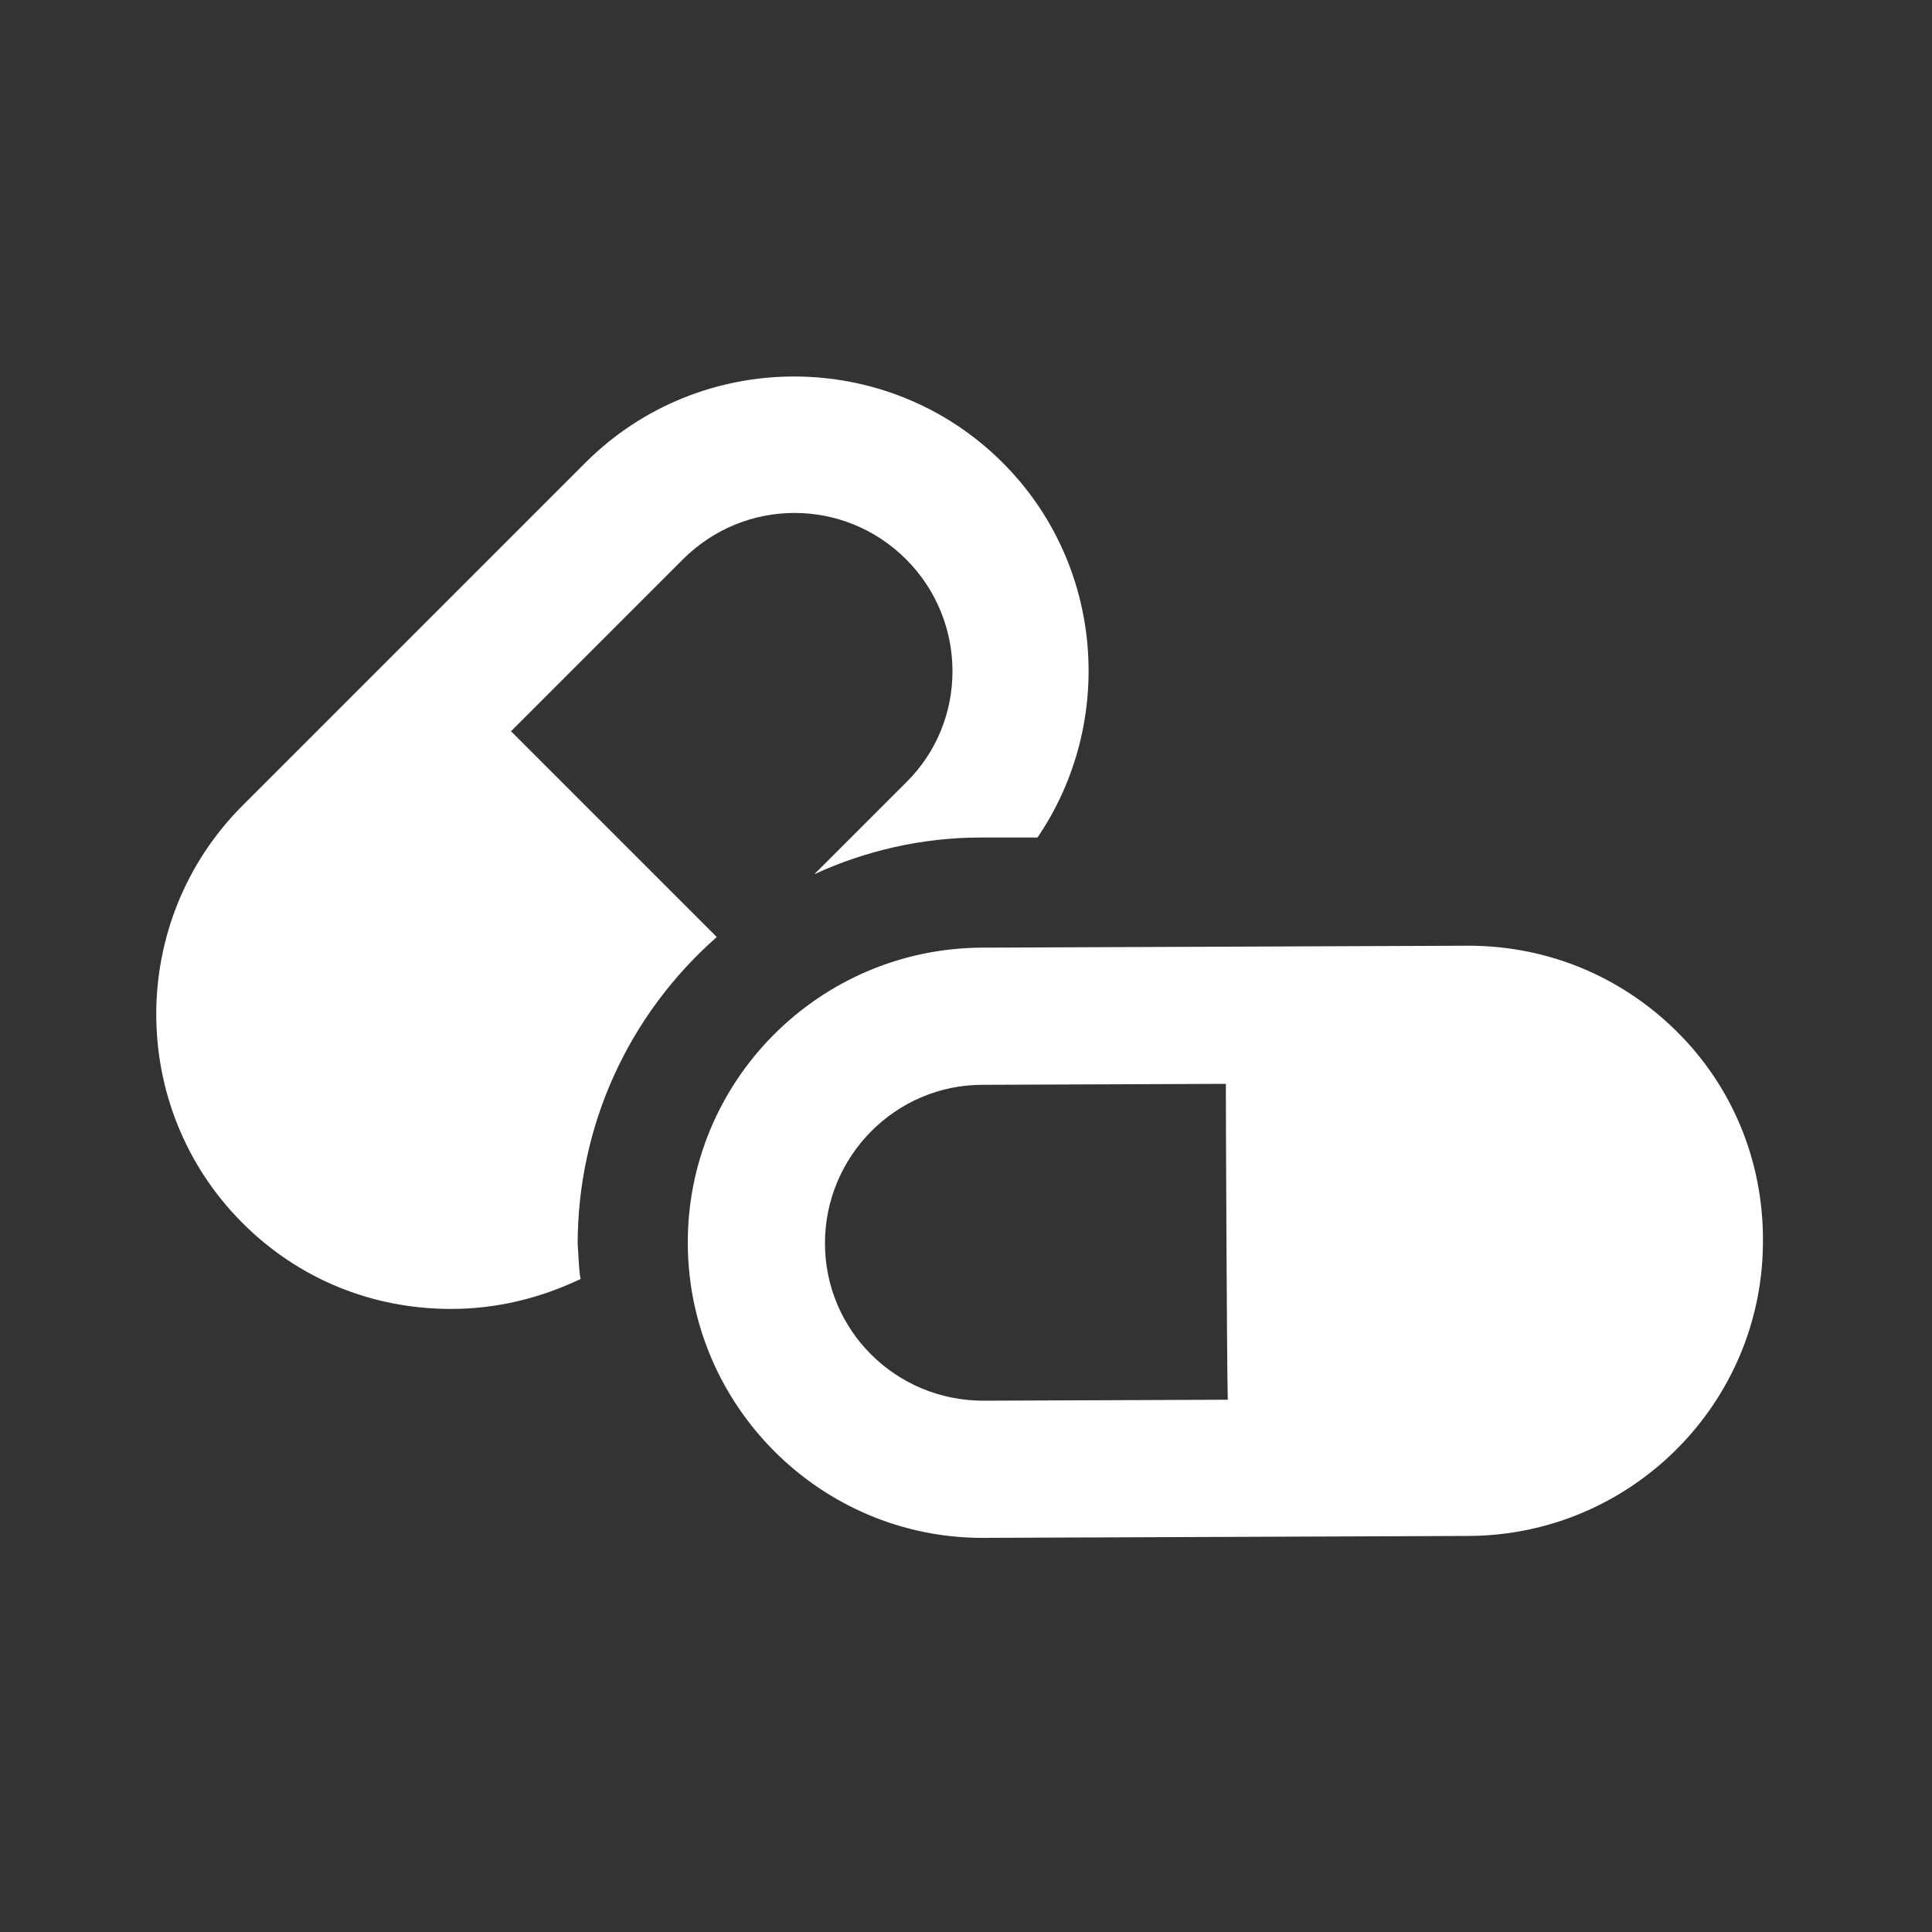
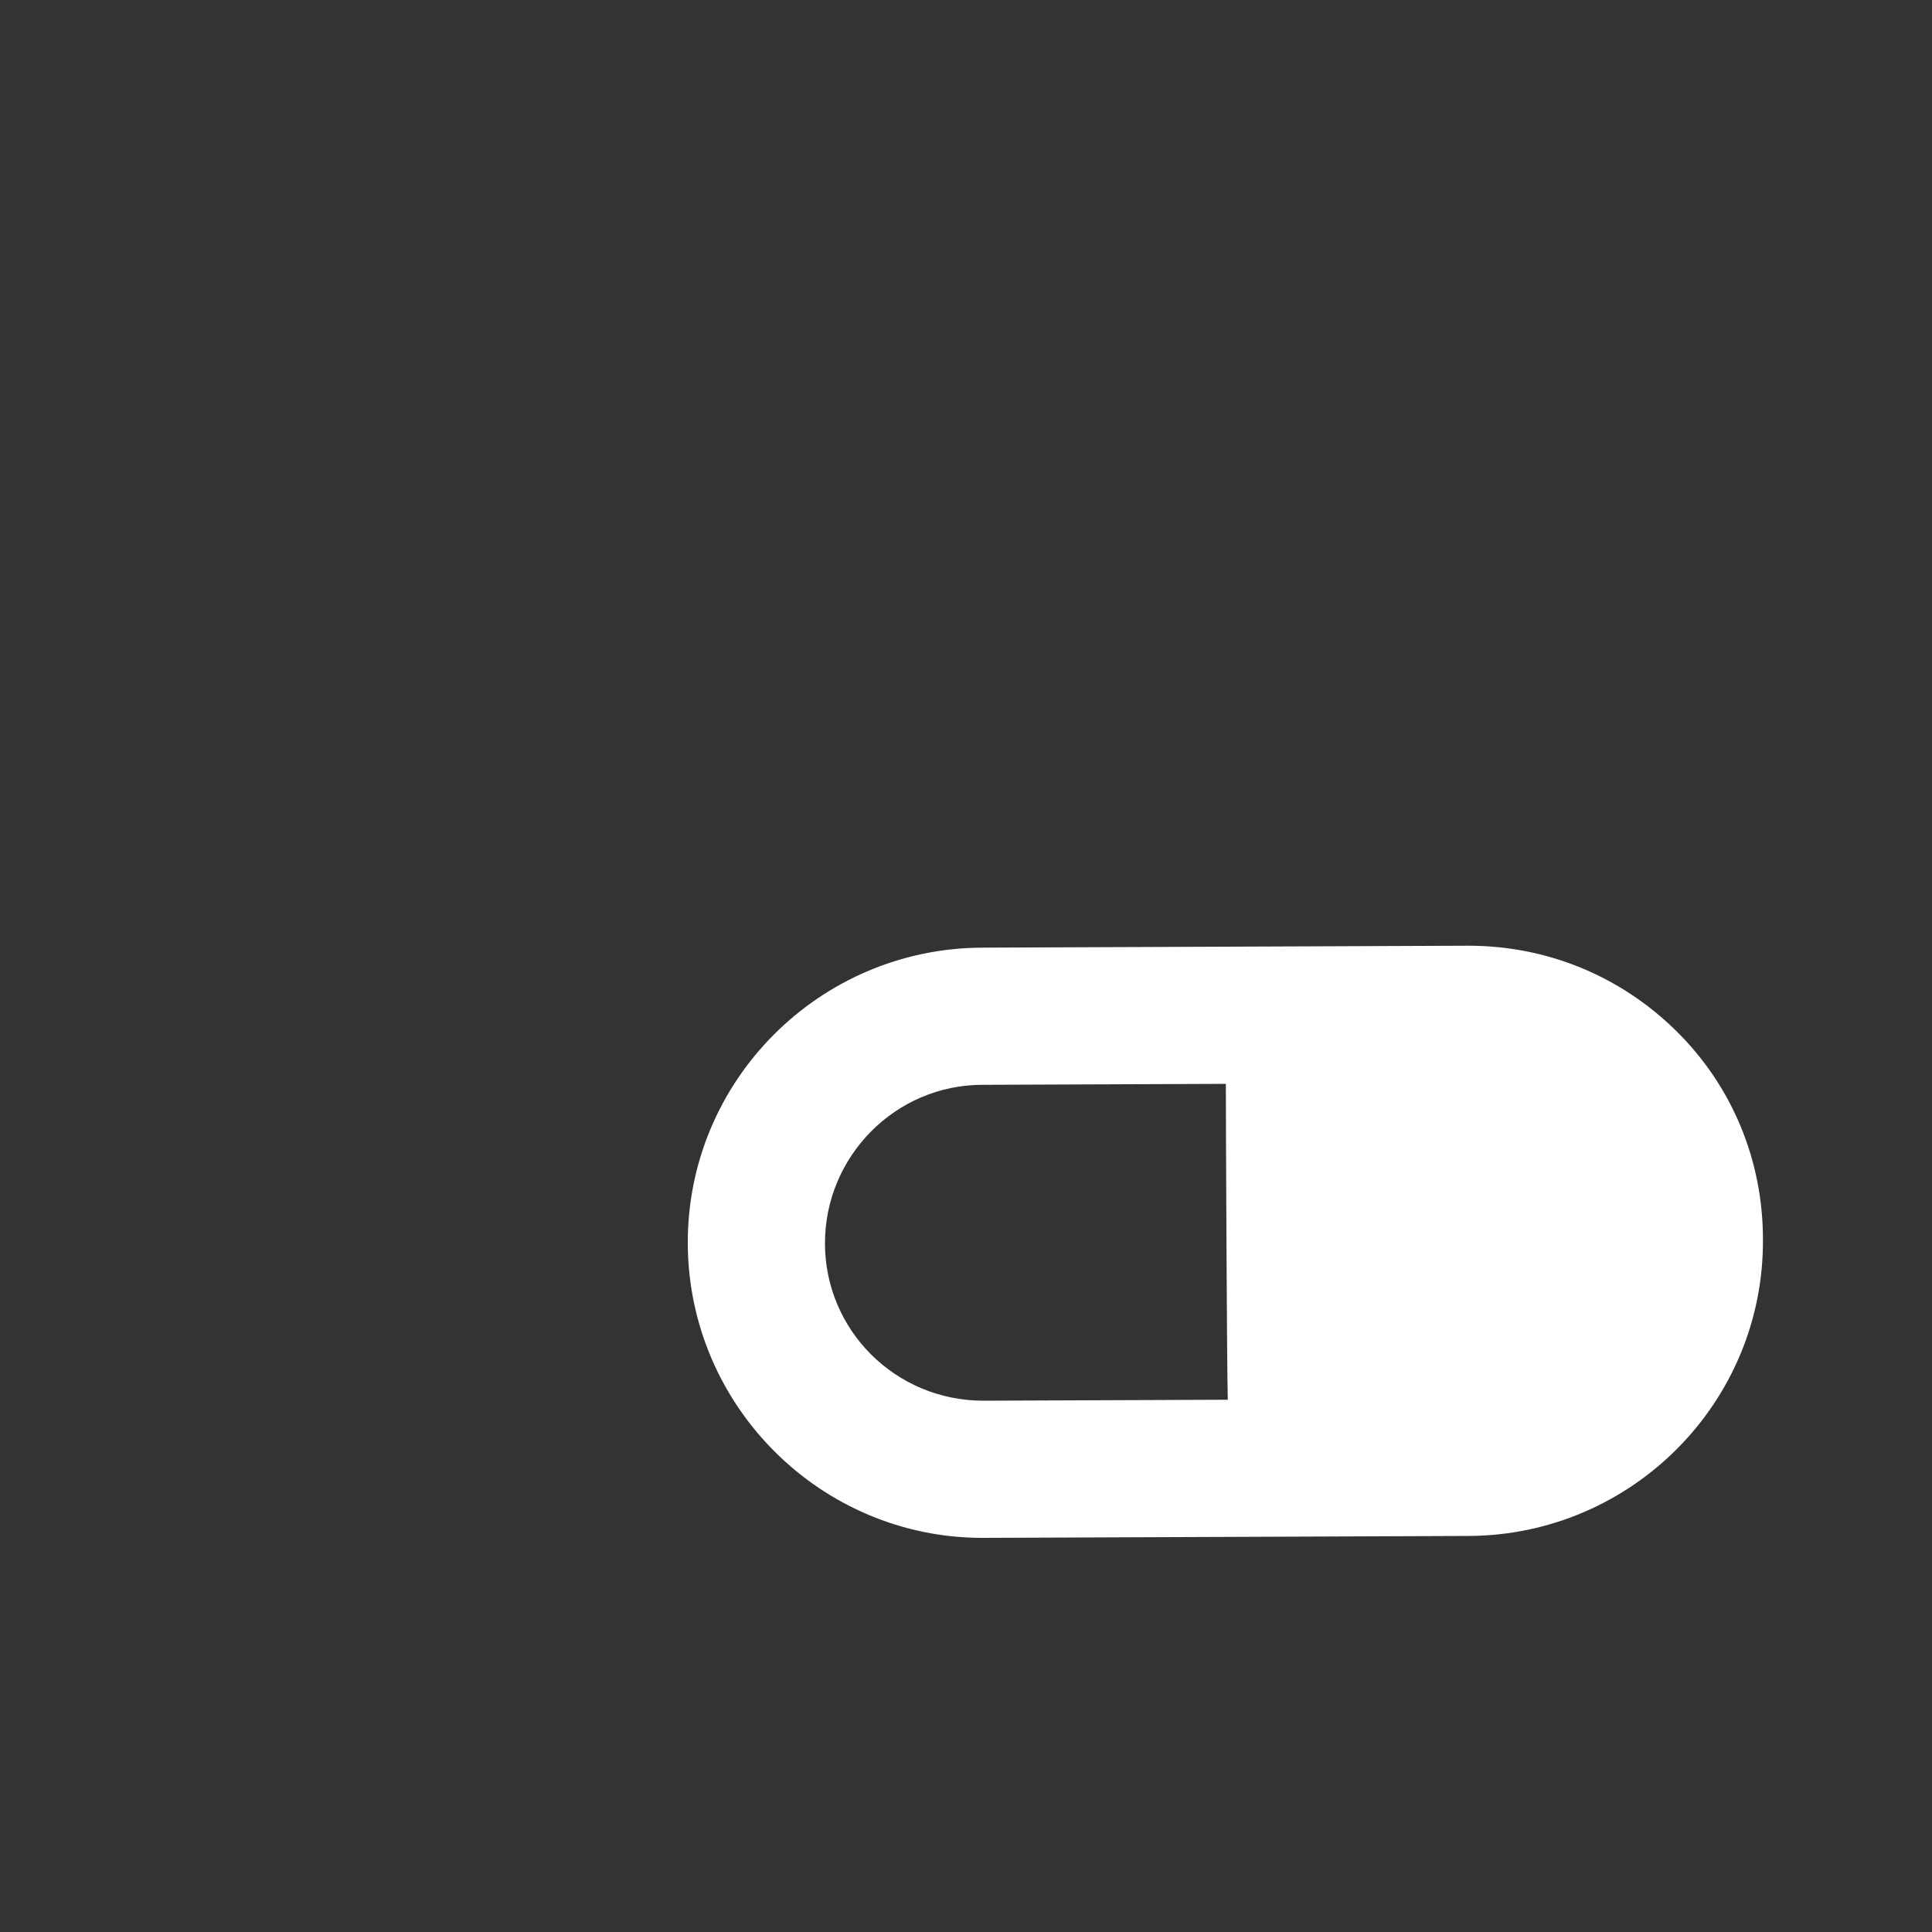
<svg xmlns="http://www.w3.org/2000/svg" version="1.1" x="0px" y="0px" viewBox="0 0 20 20" style="enable-background:new 0 0 20 20;" xml:space="preserve">
  <rect x="0" y="0" width="20" height="20" fill="#333333" stroke="none" />
  <style type="text/css">
	.st0{fill:#FFFFFF;}
	.st1{fill:none;}
</style>
  <g id="レイヤー_1">
</g>
  <g id="Capa_1">
    <g>
-       <path class="st0" d="M7.42,9.7L5.29,7.57l1.78-1.78c0.64-0.64,1.67-0.64,2.31,0c0.64,0.64,0.64,1.68,0,2.31L8.43,9.05    c0.52-0.24,1.11-0.38,1.72-0.38l0.59,0c0.81-1.19,0.69-2.83-0.36-3.88c-1.19-1.19-3.13-1.19-4.32,0L2.51,8.34    c-1.19,1.19-1.19,3.13,0,4.32c0.58,0.58,1.34,0.89,2.16,0.89c0.47,0,0.92-0.11,1.34-0.31C5.99,13.13,5.99,13,5.98,12.88    C5.98,11.66,6.5,10.51,7.42,9.7z" />
      <path class="st0" d="M17.35,10.67c-0.58-0.57-1.34-0.88-2.15-0.88l-5.04,0.02c-1.68,0.01-3.05,1.38-3.04,3.07    c0.01,1.68,1.38,3.04,3.05,3.04l5.04-0.02c1.68-0.01,3.05-1.38,3.04-3.07C18.25,12.01,17.93,11.24,17.35,10.67z M10.18,14.5    L10.18,14.5c-0.91,0-1.64-0.73-1.64-1.63c0-0.9,0.73-1.64,1.63-1.64l2.52-0.01c0,0.35,0.01,2.91,0.02,3.27L10.18,14.5z" />
    </g>
-     <rect class="st1" width="20" height="20" />
  </g>
  <g id="Layer_1">
</g>
</svg>